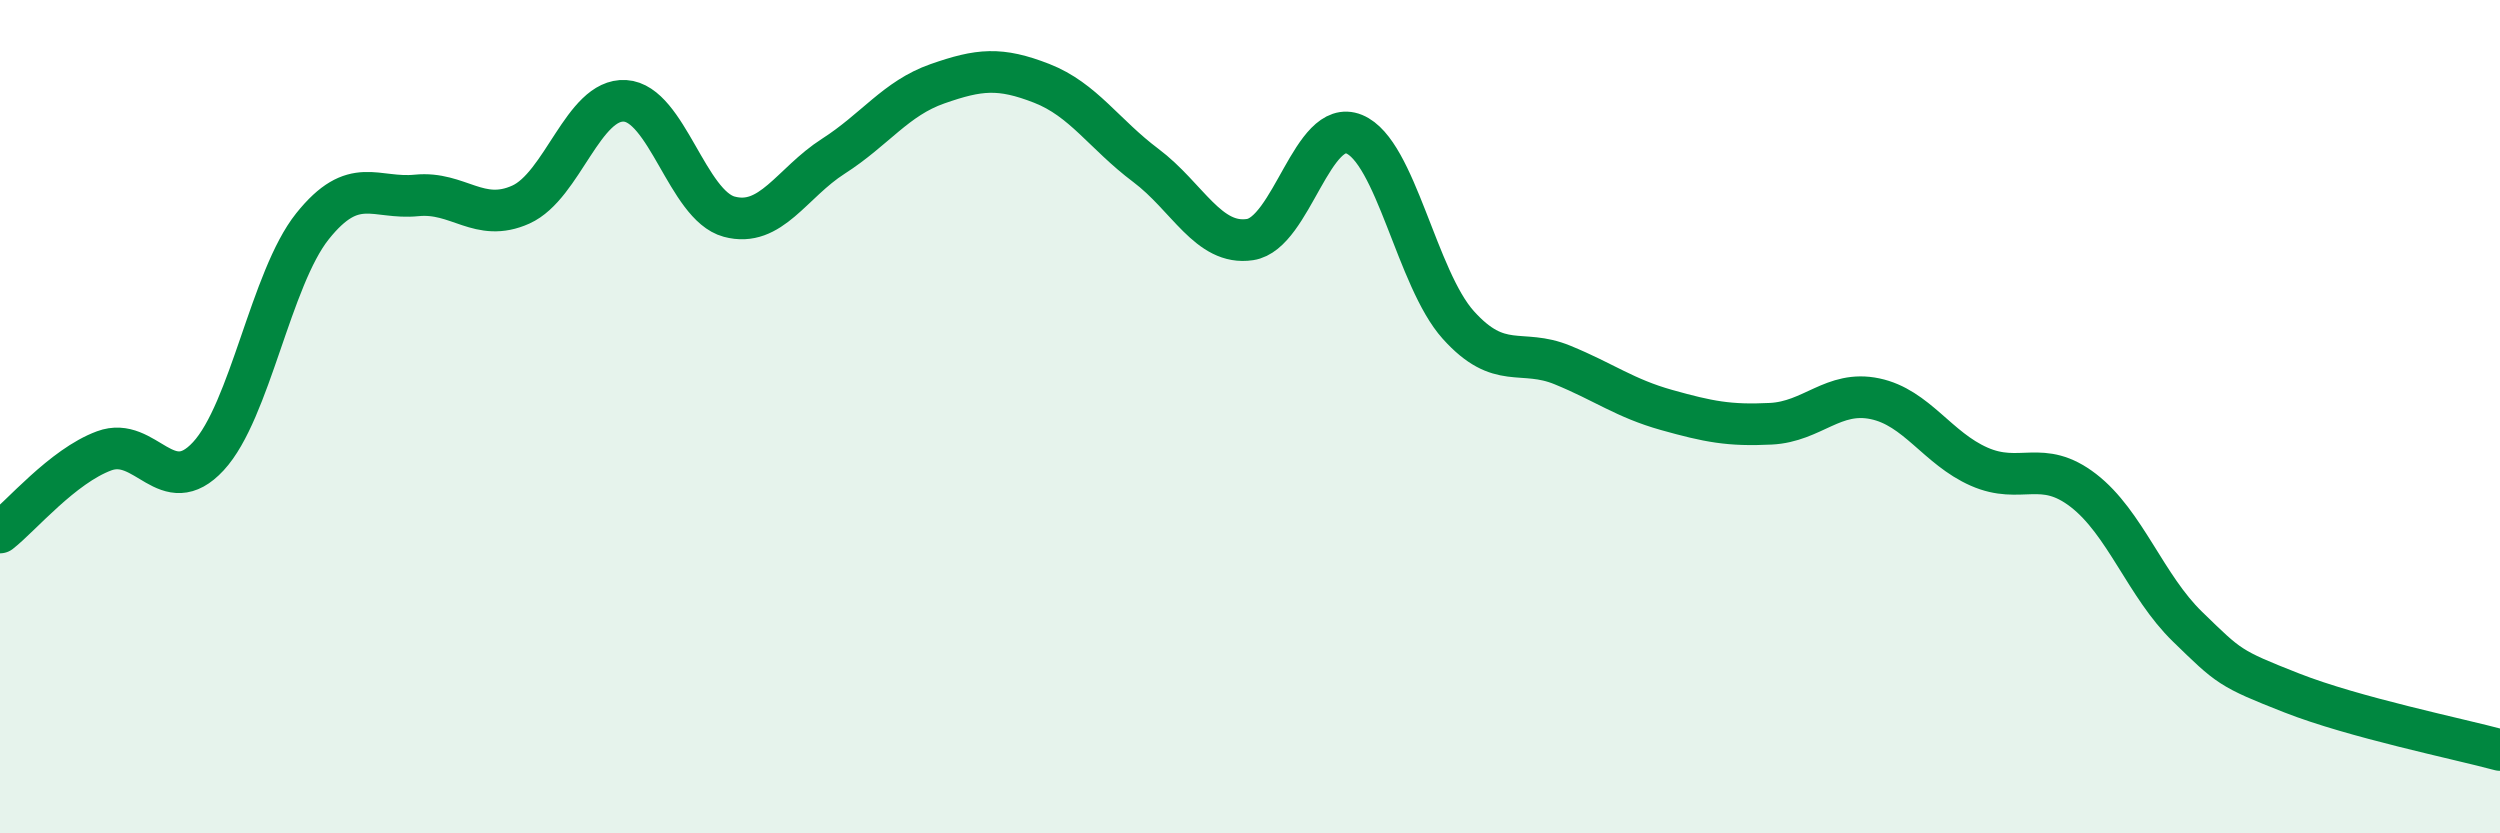
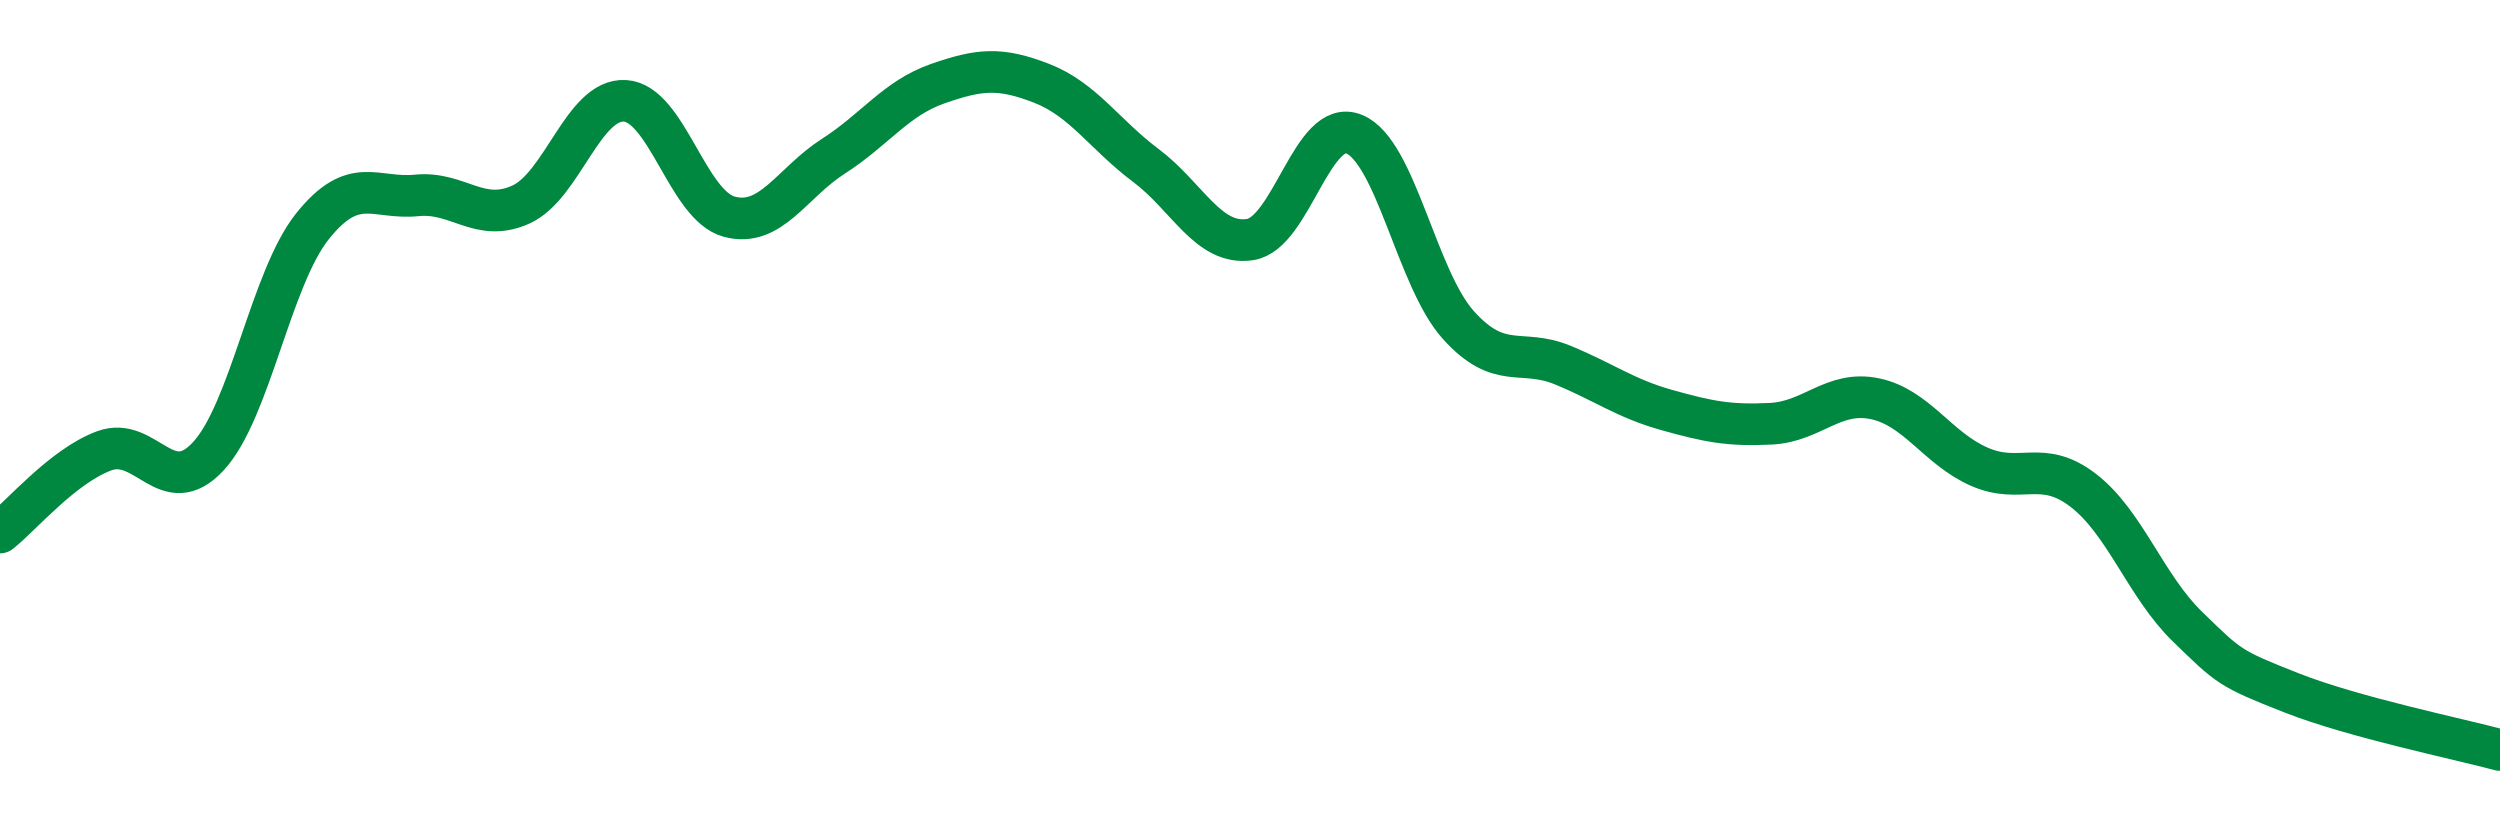
<svg xmlns="http://www.w3.org/2000/svg" width="60" height="20" viewBox="0 0 60 20">
-   <path d="M 0,12.78 C 0.5,12.39 1.5,11.19 2.5,10.82 C 3.5,10.45 4,12.03 5,10.95 C 6,9.87 6.5,6.68 7.5,5.43 C 8.5,4.18 9,4.79 10,4.69 C 11,4.59 11.5,5.36 12.5,4.91 C 13.5,4.46 14,2.36 15,2.42 C 16,2.48 16.5,4.93 17.5,5.2 C 18.5,5.47 19,4.39 20,3.75 C 21,3.11 21.5,2.36 22.5,2.01 C 23.5,1.66 24,1.61 25,2 C 26,2.39 26.5,3.22 27.5,3.97 C 28.5,4.72 29,5.9 30,5.75 C 31,5.6 31.5,2.81 32.5,3.22 C 33.5,3.63 34,6.69 35,7.8 C 36,8.91 36.5,8.35 37.5,8.76 C 38.5,9.17 39,9.56 40,9.84 C 41,10.12 41.5,10.22 42.5,10.17 C 43.5,10.12 44,9.36 45,9.57 C 46,9.78 46.5,10.76 47.5,11.2 C 48.5,11.64 49,11 50,11.77 C 51,12.54 51.5,14.07 52.5,15.04 C 53.5,16.01 53.5,16.04 55,16.63 C 56.5,17.22 59,17.73 60,18L60 20L0 20Z" fill="#008740" opacity="0.1" stroke-linecap="round" stroke-linejoin="round" />
  <path d="M 0,12.78 C 0.5,12.39 1.5,11.19 2.5,10.82 C 3.5,10.45 4,12.03 5,10.95 C 6,9.87 6.5,6.68 7.5,5.43 C 8.5,4.18 9,4.79 10,4.69 C 11,4.59 11.5,5.36 12.5,4.91 C 13.5,4.46 14,2.36 15,2.42 C 16,2.48 16.5,4.93 17.5,5.2 C 18.5,5.47 19,4.39 20,3.75 C 21,3.11 21.5,2.36 22.5,2.01 C 23.5,1.66 24,1.61 25,2 C 26,2.39 26.5,3.22 27.5,3.97 C 28.5,4.72 29,5.9 30,5.75 C 31,5.6 31.5,2.81 32.5,3.22 C 33.5,3.63 34,6.69 35,7.8 C 36,8.91 36.5,8.35 37.5,8.76 C 38.5,9.17 39,9.56 40,9.84 C 41,10.12 41.5,10.22 42.5,10.17 C 43.5,10.12 44,9.36 45,9.57 C 46,9.78 46.5,10.76 47.5,11.2 C 48.5,11.64 49,11 50,11.77 C 51,12.54 51.5,14.07 52.5,15.04 C 53.5,16.01 53.5,16.04 55,16.63 C 56.5,17.22 59,17.73 60,18" stroke="#008740" stroke-width="1" fill="none" stroke-linecap="round" stroke-linejoin="round" />
</svg>